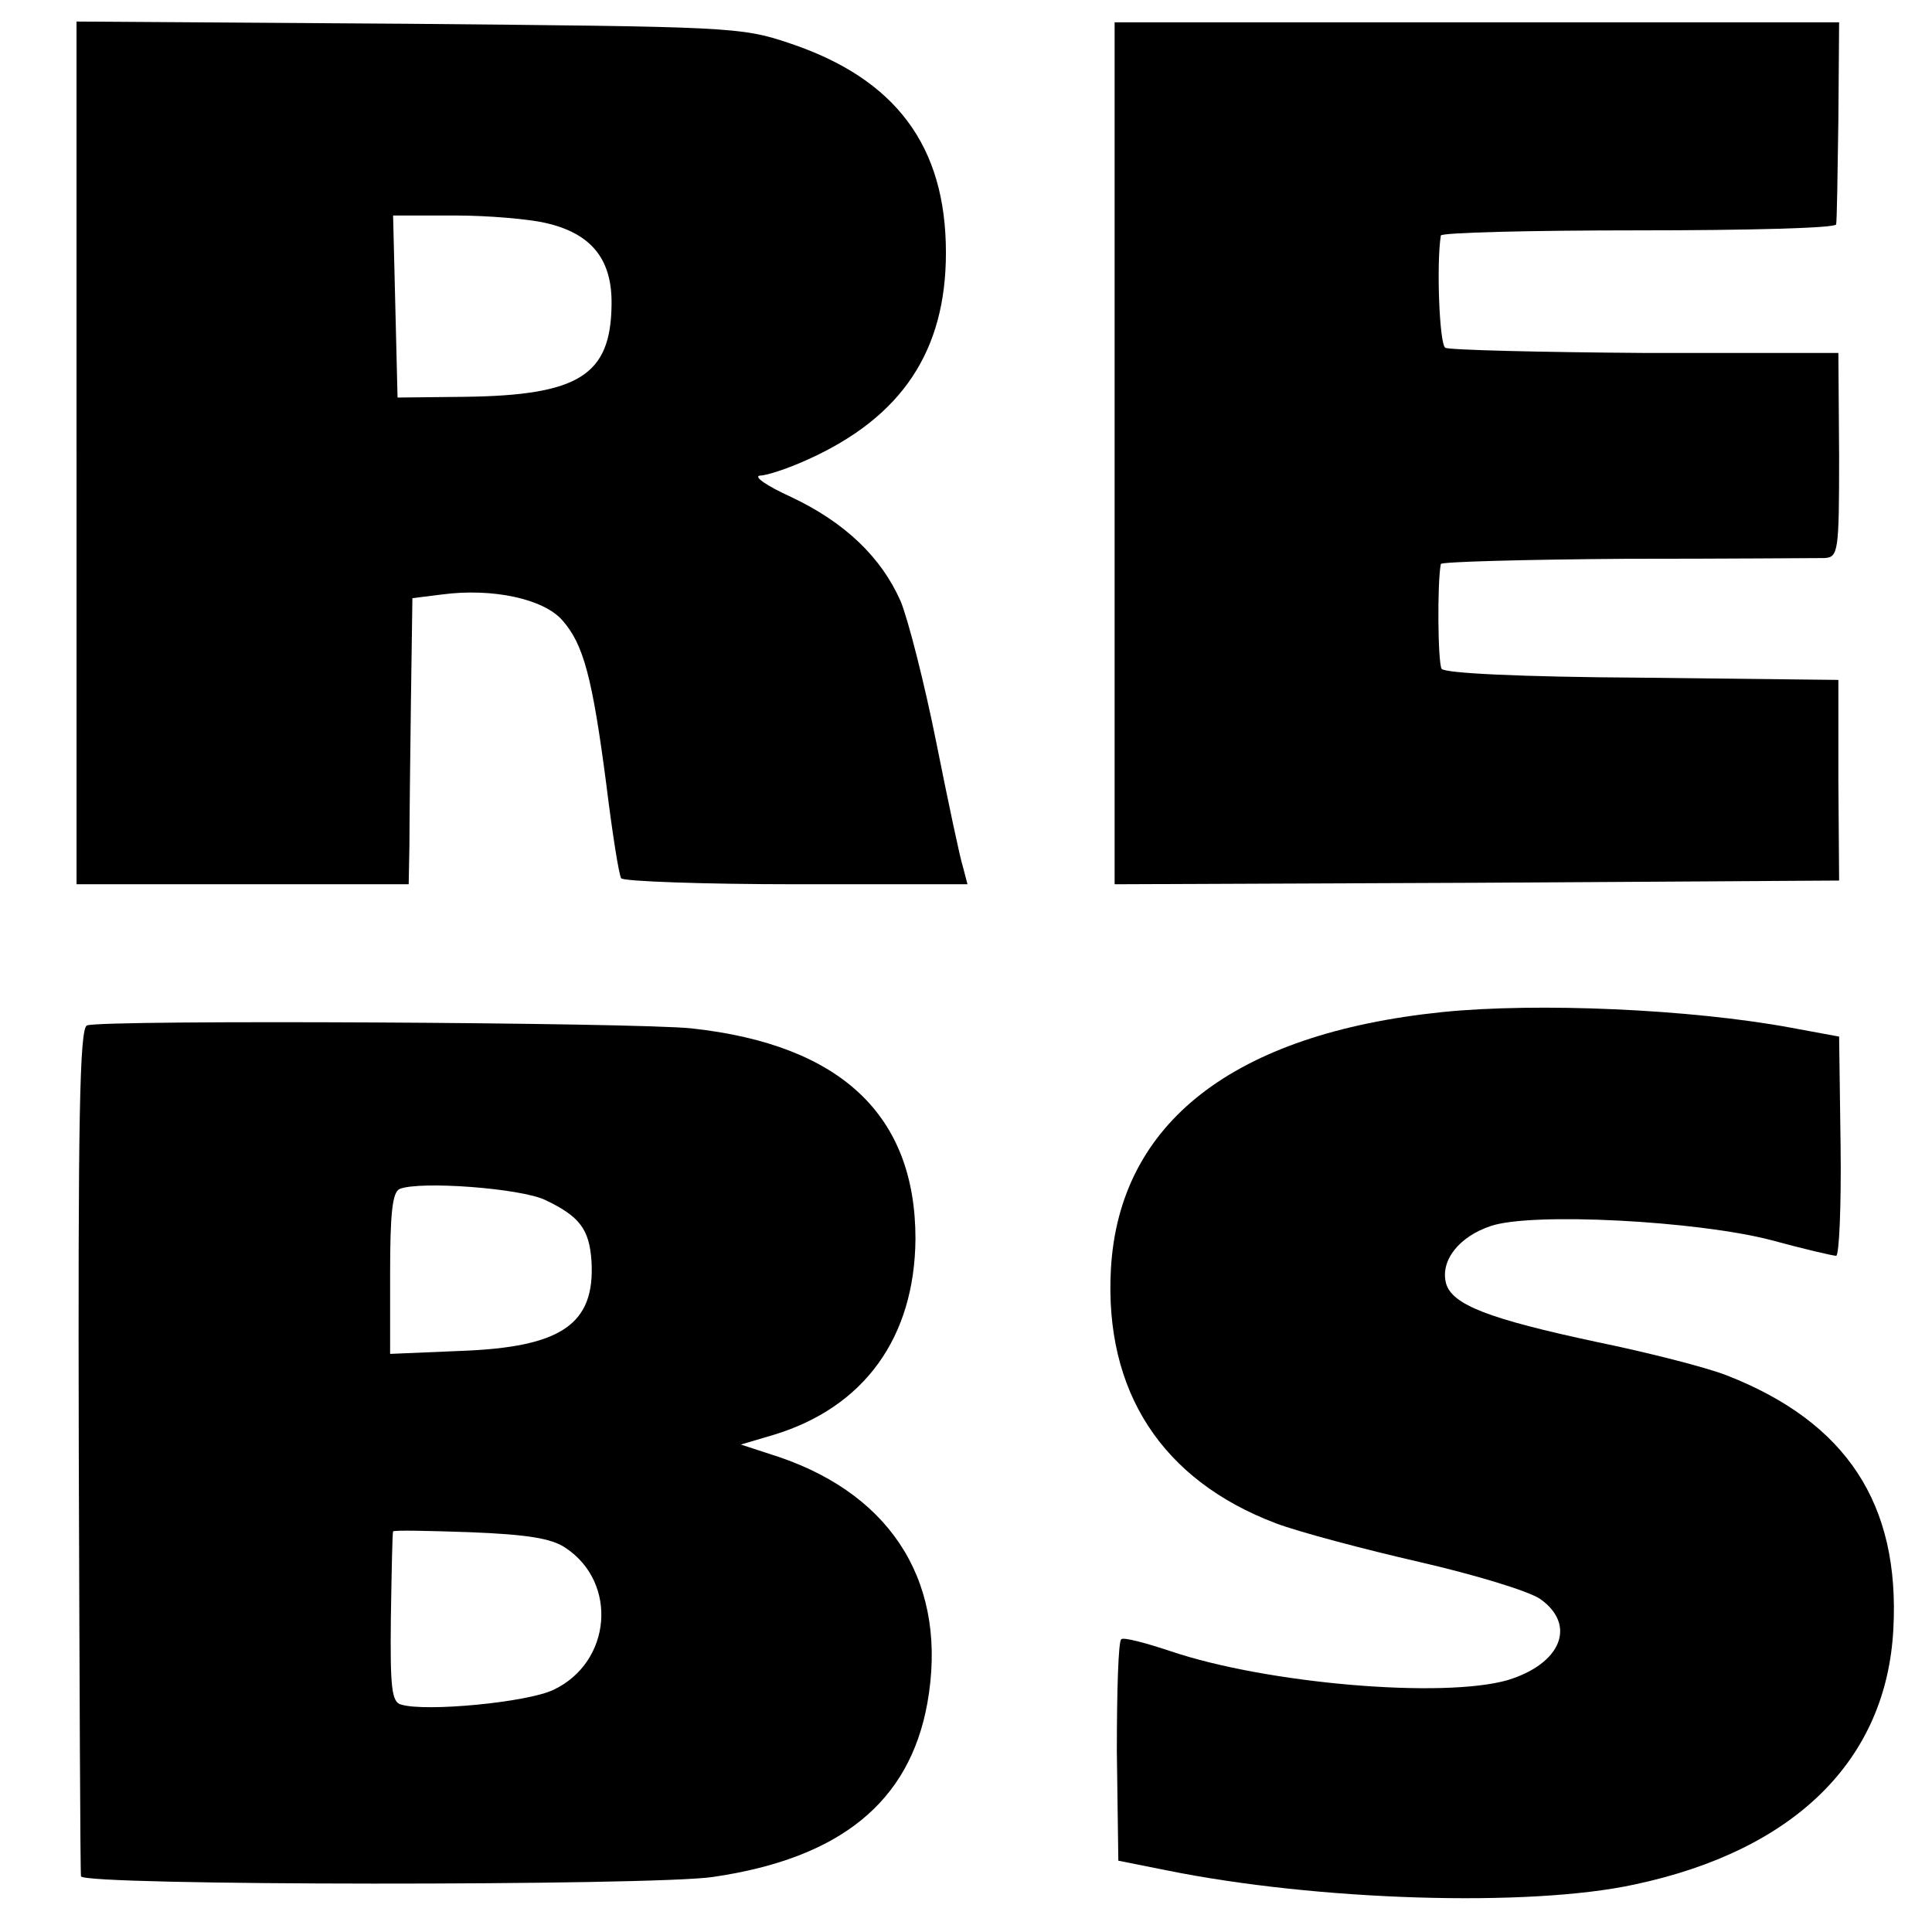
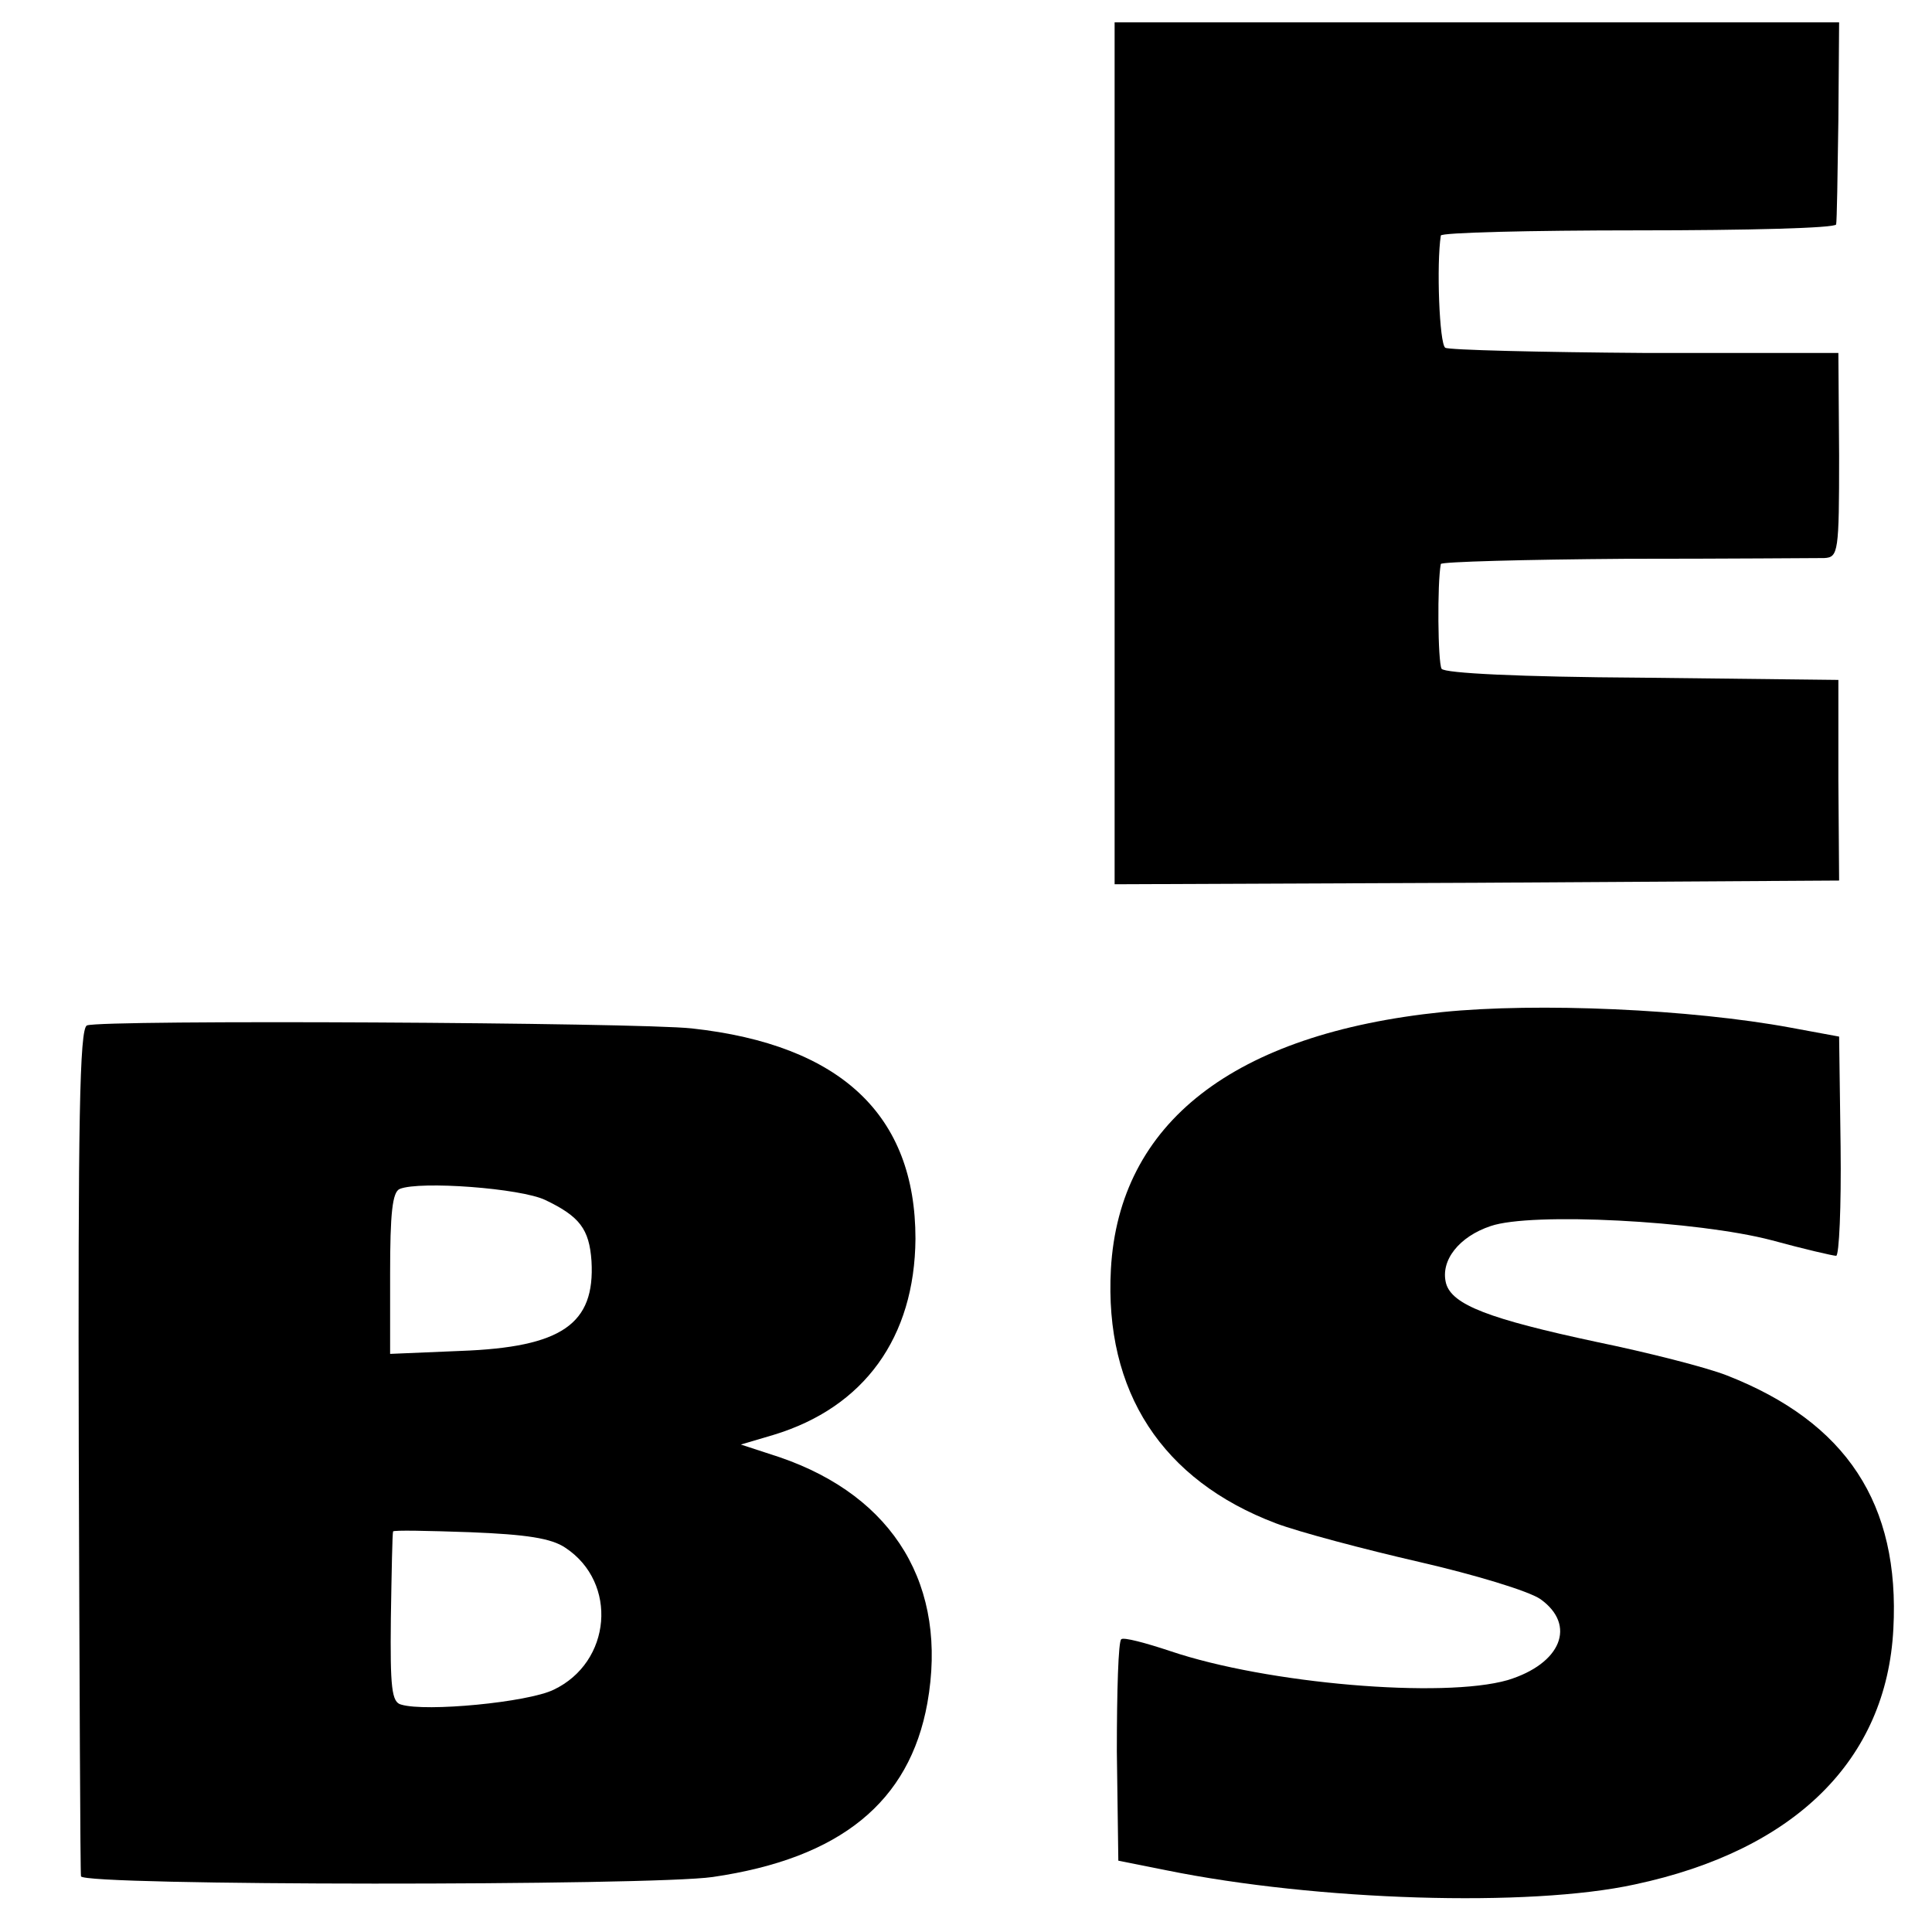
<svg xmlns="http://www.w3.org/2000/svg" version="1.0" width="260pt" height="260pt" viewBox="0 0 260 260" preserveAspectRatio="xMidYMid meet">
  <g transform="translate(0,260) scale(0.1,-0.1)" fill="#000000" stroke="none">
-     <path d="M103 1991 l0 -581 223 0 224 0 1 53 c0 28 1 115 2 192 l2 140 40 5 c68 9 137 -6 162 -35 28 -32 40 -75 59 -221 8 -65 17 -122 20 -126 3 -4 109 -8 236 -8 l230 0 -6 23 c-4 12 -20 88 -36 168 -16 80 -38 166 -48 190 -26 59 -75 106 -147 140 -33 15 -52 28 -42 29 9 0 39 10 65 22 126 57 185 146 185 278 0 143 -67 234 -211 282 -65 22 -82 22 -513 26 l-446 3 0 -580z m631 309 c62 -14 90 -49 89 -110 -1 -95 -44 -122 -197 -124 l-91 -1 -3 123 -3 122 83 0 c46 0 101 -5 122 -10z" />
    <path d="M1500 1990 l0 -580 487 2 488 3 -1 135 0 135 -264 3 c-165 1 -266 6 -270 12 -5 9 -6 115 -1 141 1 3 112 6 249 7 136 0 256 1 267 1 19 1 20 8 20 138 l-1 138 -260 0 c-142 1 -264 4 -269 7 -8 5 -12 113 -6 151 0 4 120 7 266 7 146 0 265 3 266 8 1 4 2 67 3 140 l1 132 -487 0 -488 0 0 -580z" />
    <path d="M1941 1238 c-281 -29 -435 -149 -446 -346 -9 -165 69 -284 222 -342 32 -12 119 -35 193 -52 74 -17 147 -39 163 -50 49 -35 28 -87 -44 -109 -87 -25 -324 -5 -454 39 -33 11 -63 19 -66 16 -4 -2 -6 -70 -6 -151 l2 -147 65 -13 c202 -41 488 -50 630 -19 216 46 339 168 348 344 9 168 -63 278 -224 341 -28 11 -107 31 -175 45 -145 31 -195 50 -203 79 -8 31 18 63 60 77 55 19 279 7 378 -19 44 -12 83 -21 87 -21 4 0 7 66 6 147 l-2 148 -65 12 c-135 25 -341 34 -469 21z" />
    <path d="M117 1220 c-10 -4 -12 -131 -11 -570 1 -311 2 -570 3 -575 1 -13 767 -13 850 -1 172 25 265 101 289 234 28 157 -44 278 -199 331 l-52 17 44 13 c122 37 190 131 191 264 0 166 -100 261 -301 283 -73 8 -795 12 -814 4z m617 -235 c46 -22 59 -39 62 -82 5 -85 -40 -116 -176 -121 l-95 -4 0 108 c0 81 3 110 13 114 27 11 163 1 196 -15z m27 -468 c71 -47 62 -154 -16 -191 -35 -17 -172 -30 -205 -20 -13 3 -15 23 -14 116 1 62 2 115 3 117 0 2 47 1 104 -1 75 -3 109 -8 128 -21z" />
  </g>
</svg>